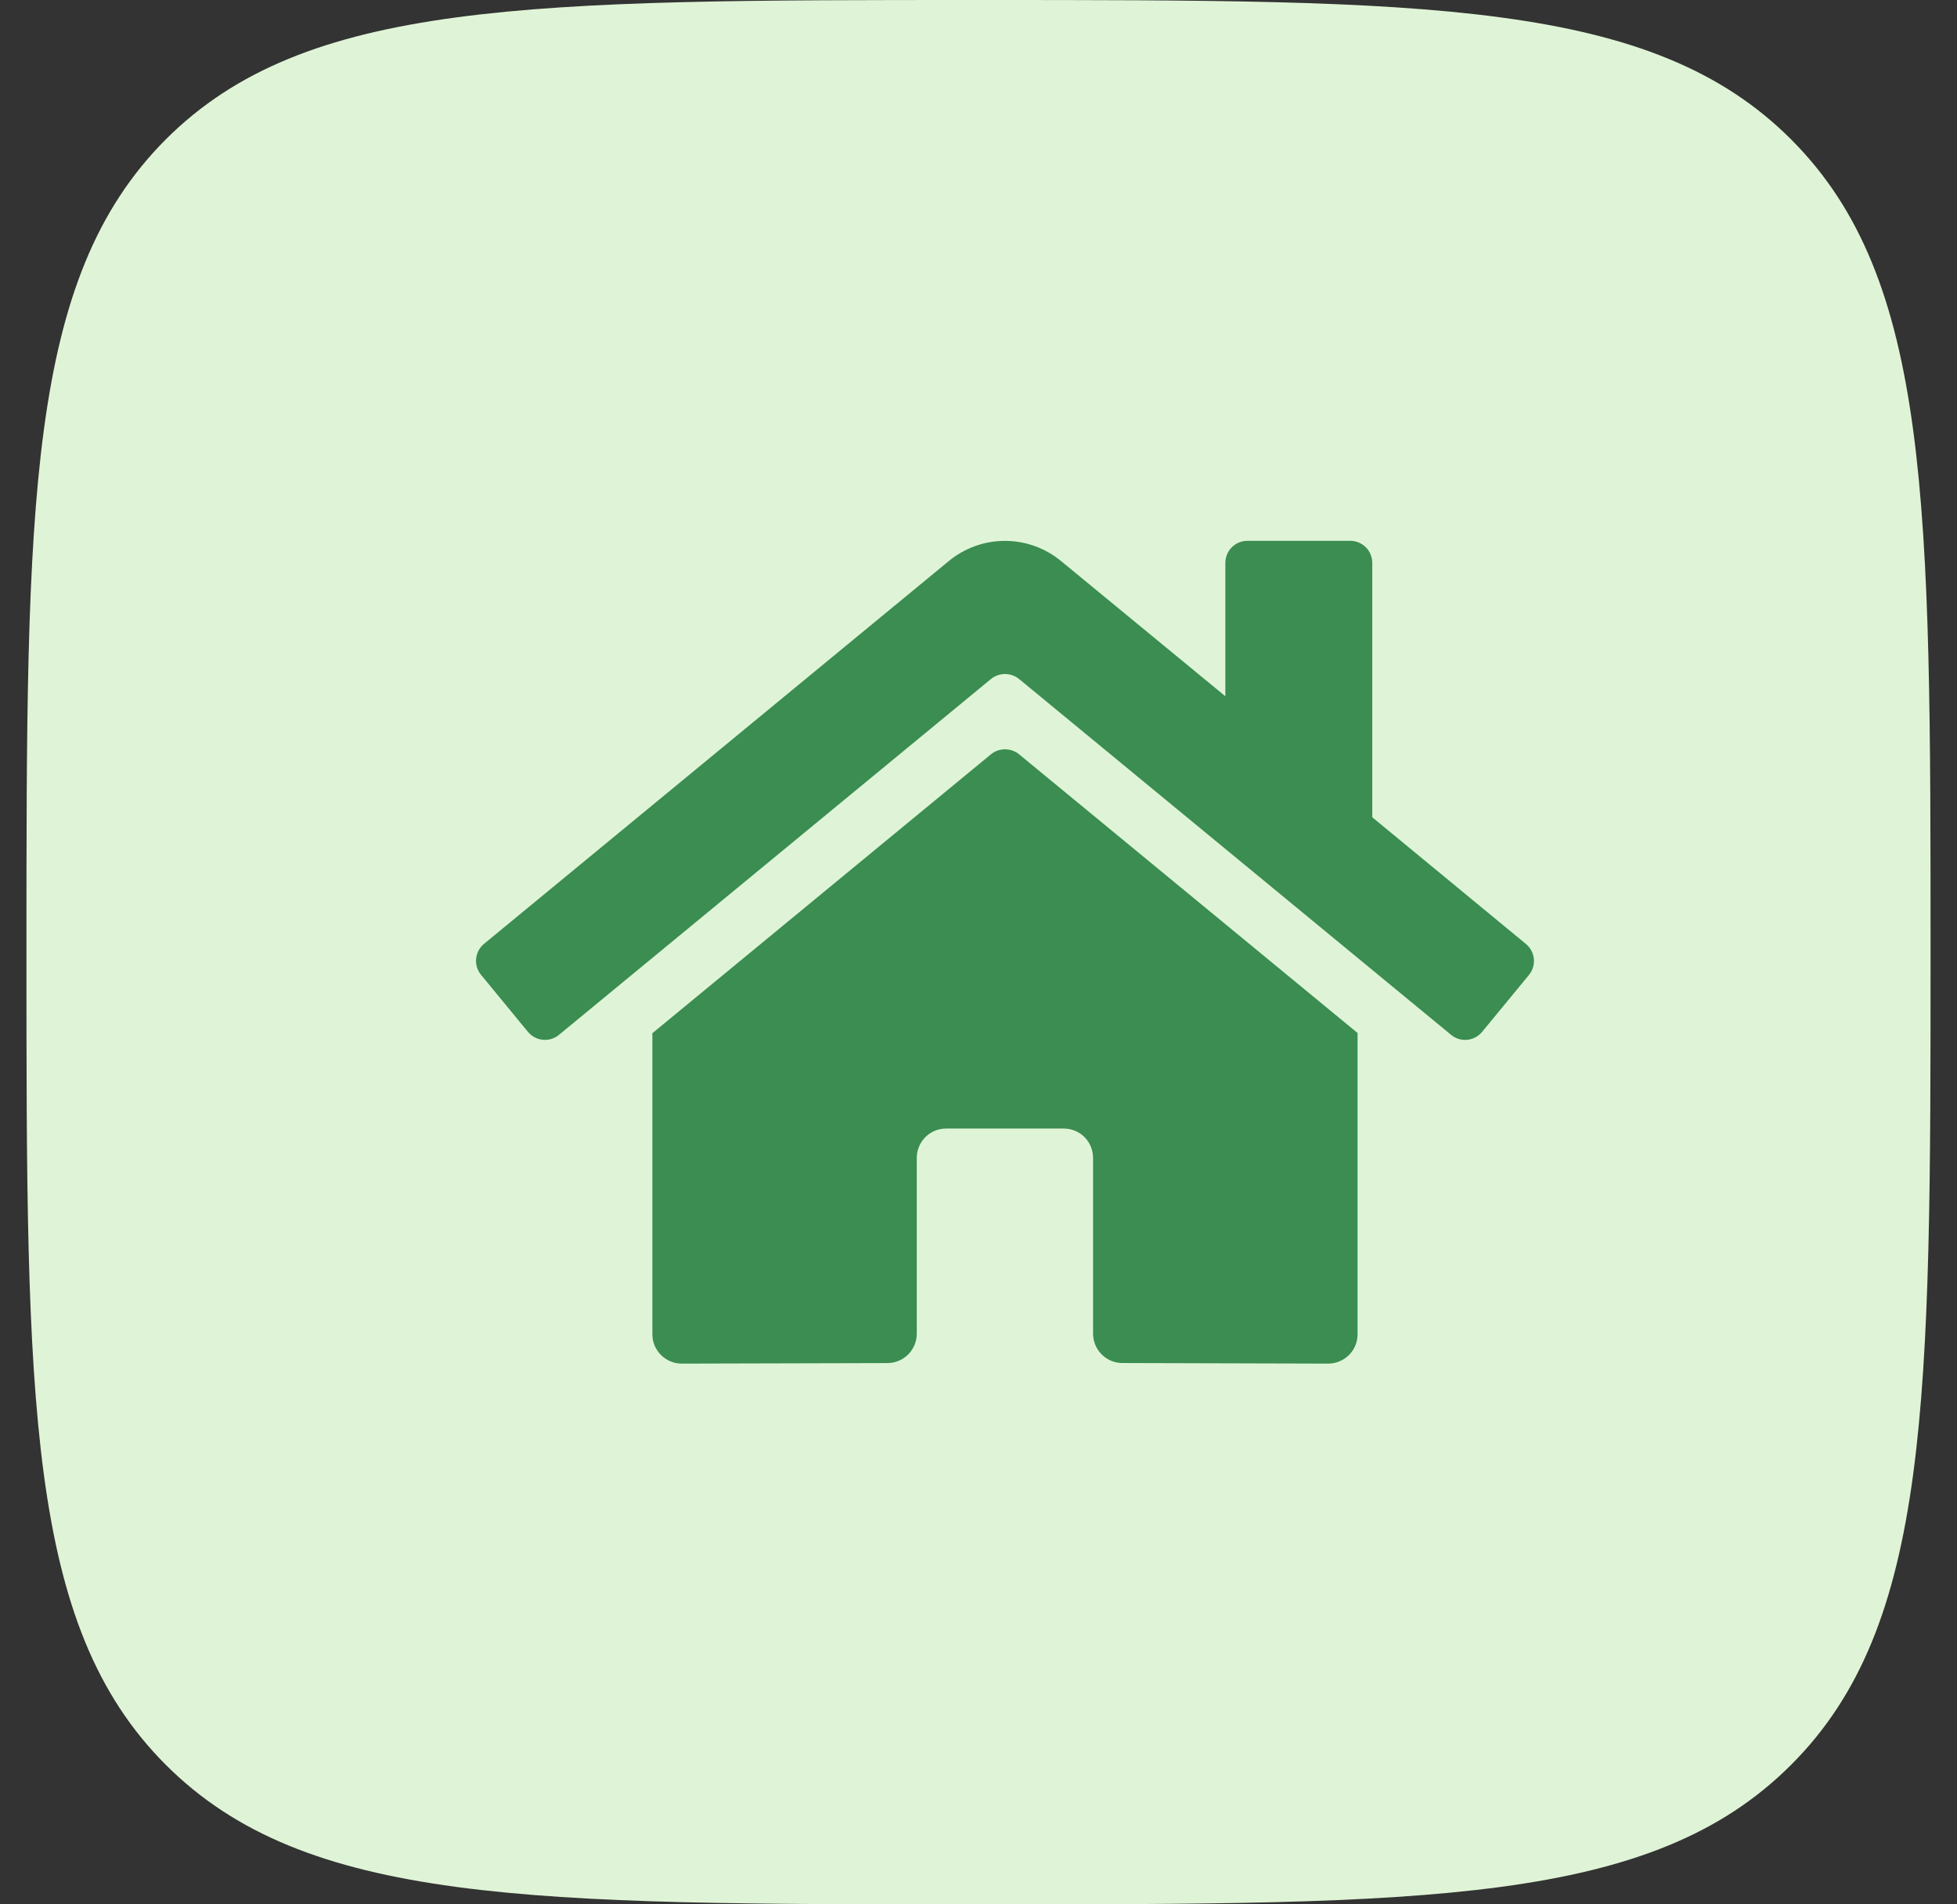
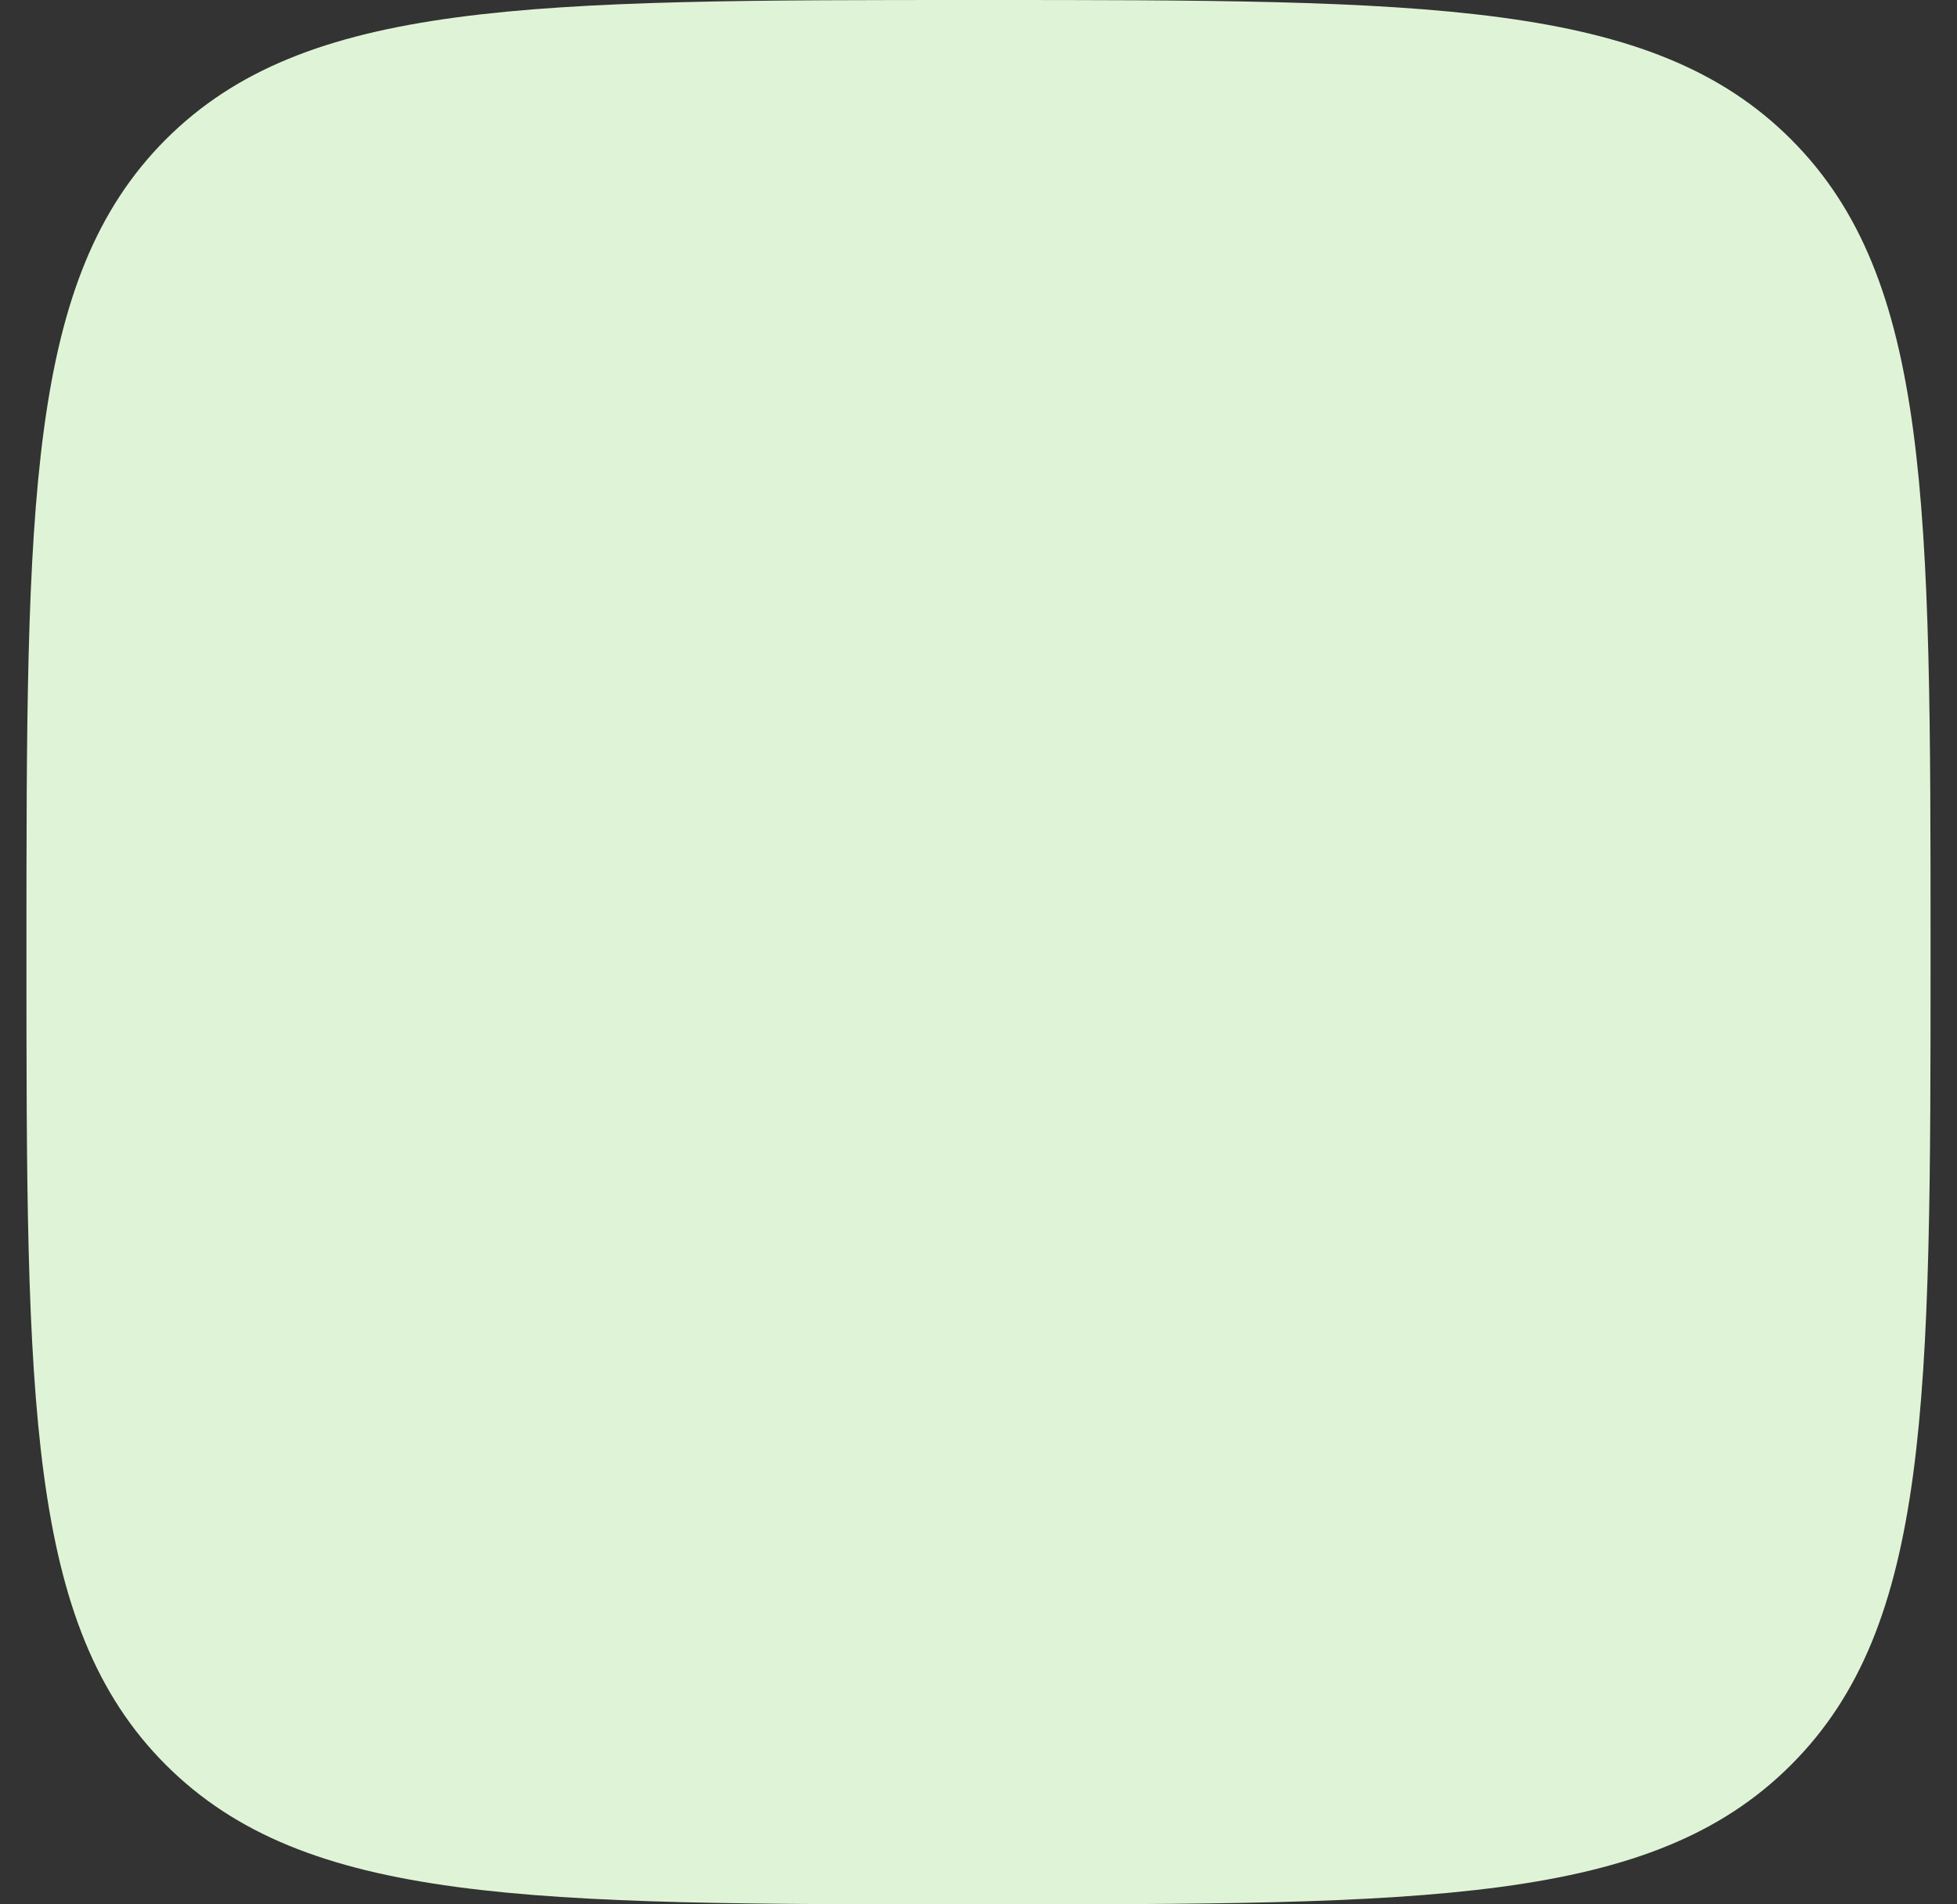
<svg xmlns="http://www.w3.org/2000/svg" width="37" height="36" viewBox="0 0 37 36" fill="none">
  <rect x="0" y="0" width="37" height="36" fill="#333333" stroke="none" />
  <path d="M3.135 2.635C0.5 5.274 0.5 9.515 0.5 18C0.5 26.485 0.5 30.728 3.135 33.363C5.774 36 10.015 36 18.5 36C26.985 36 31.228 36 33.863 33.363C36.5 30.73 36.5 26.485 36.5 18C36.5 9.515 36.5 5.272 33.863 2.635C31.23 0 26.985 0 18.5 0C10.015 0 5.772 0 3.135 2.635Z" fill="#DFF4D6" />
  <g clip-path="url(#clip0_3578_9129)">
-     <path d="M18.736 14.259L12.334 19.532V25.222C12.334 25.37 12.392 25.511 12.497 25.615C12.601 25.719 12.742 25.778 12.889 25.778L16.78 25.768C16.927 25.767 17.068 25.708 17.171 25.604C17.275 25.5 17.333 25.359 17.333 25.212V21.889C17.333 21.742 17.392 21.6 17.496 21.496C17.6 21.392 17.741 21.334 17.889 21.334H20.111C20.258 21.334 20.4 21.392 20.504 21.496C20.608 21.6 20.666 21.742 20.666 21.889V25.21C20.666 25.283 20.68 25.355 20.708 25.423C20.736 25.491 20.777 25.552 20.829 25.604C20.88 25.656 20.942 25.697 21.009 25.725C21.077 25.753 21.149 25.767 21.222 25.767L25.112 25.778C25.259 25.778 25.4 25.719 25.505 25.615C25.609 25.511 25.667 25.37 25.667 25.222V19.528L19.267 14.259C19.192 14.198 19.098 14.165 19.001 14.165C18.905 14.165 18.811 14.198 18.736 14.259ZM28.848 17.843L25.945 15.45V10.641C25.945 10.53 25.901 10.424 25.823 10.346C25.745 10.268 25.639 10.224 25.528 10.224H23.584C23.473 10.224 23.367 10.268 23.289 10.346C23.211 10.424 23.167 10.53 23.167 10.641V13.162L20.058 10.604C19.76 10.359 19.386 10.225 19 10.225C18.613 10.225 18.239 10.359 17.941 10.604L9.151 17.843C9.109 17.878 9.074 17.921 9.048 17.969C9.023 18.017 9.007 18.07 9.002 18.125C8.997 18.179 9.002 18.234 9.018 18.287C9.035 18.339 9.061 18.387 9.096 18.43L9.981 19.506C10.016 19.548 10.059 19.583 10.107 19.609C10.155 19.635 10.208 19.651 10.263 19.656C10.318 19.661 10.373 19.656 10.425 19.64C10.477 19.624 10.526 19.598 10.568 19.563L18.736 12.836C18.811 12.775 18.905 12.742 19.001 12.742C19.098 12.742 19.192 12.775 19.267 12.836L27.435 19.563C27.477 19.598 27.525 19.624 27.578 19.64C27.63 19.656 27.685 19.662 27.739 19.657C27.794 19.651 27.847 19.636 27.895 19.61C27.944 19.584 27.986 19.549 28.021 19.507L28.907 18.431C28.942 18.388 28.968 18.339 28.984 18.287C29 18.234 29.005 18.179 29 18.125C28.994 18.07 28.978 18.017 28.952 17.969C28.926 17.92 28.89 17.878 28.848 17.843Z" fill="#3B8D52" />
-   </g>
+     </g>
  <defs>
    <clipPath id="clip0_3578_9129">
-       <rect width="20" height="17.778" fill="white" transform="translate(9 9.111)" />
-     </clipPath>
+       </clipPath>
  </defs>
</svg>